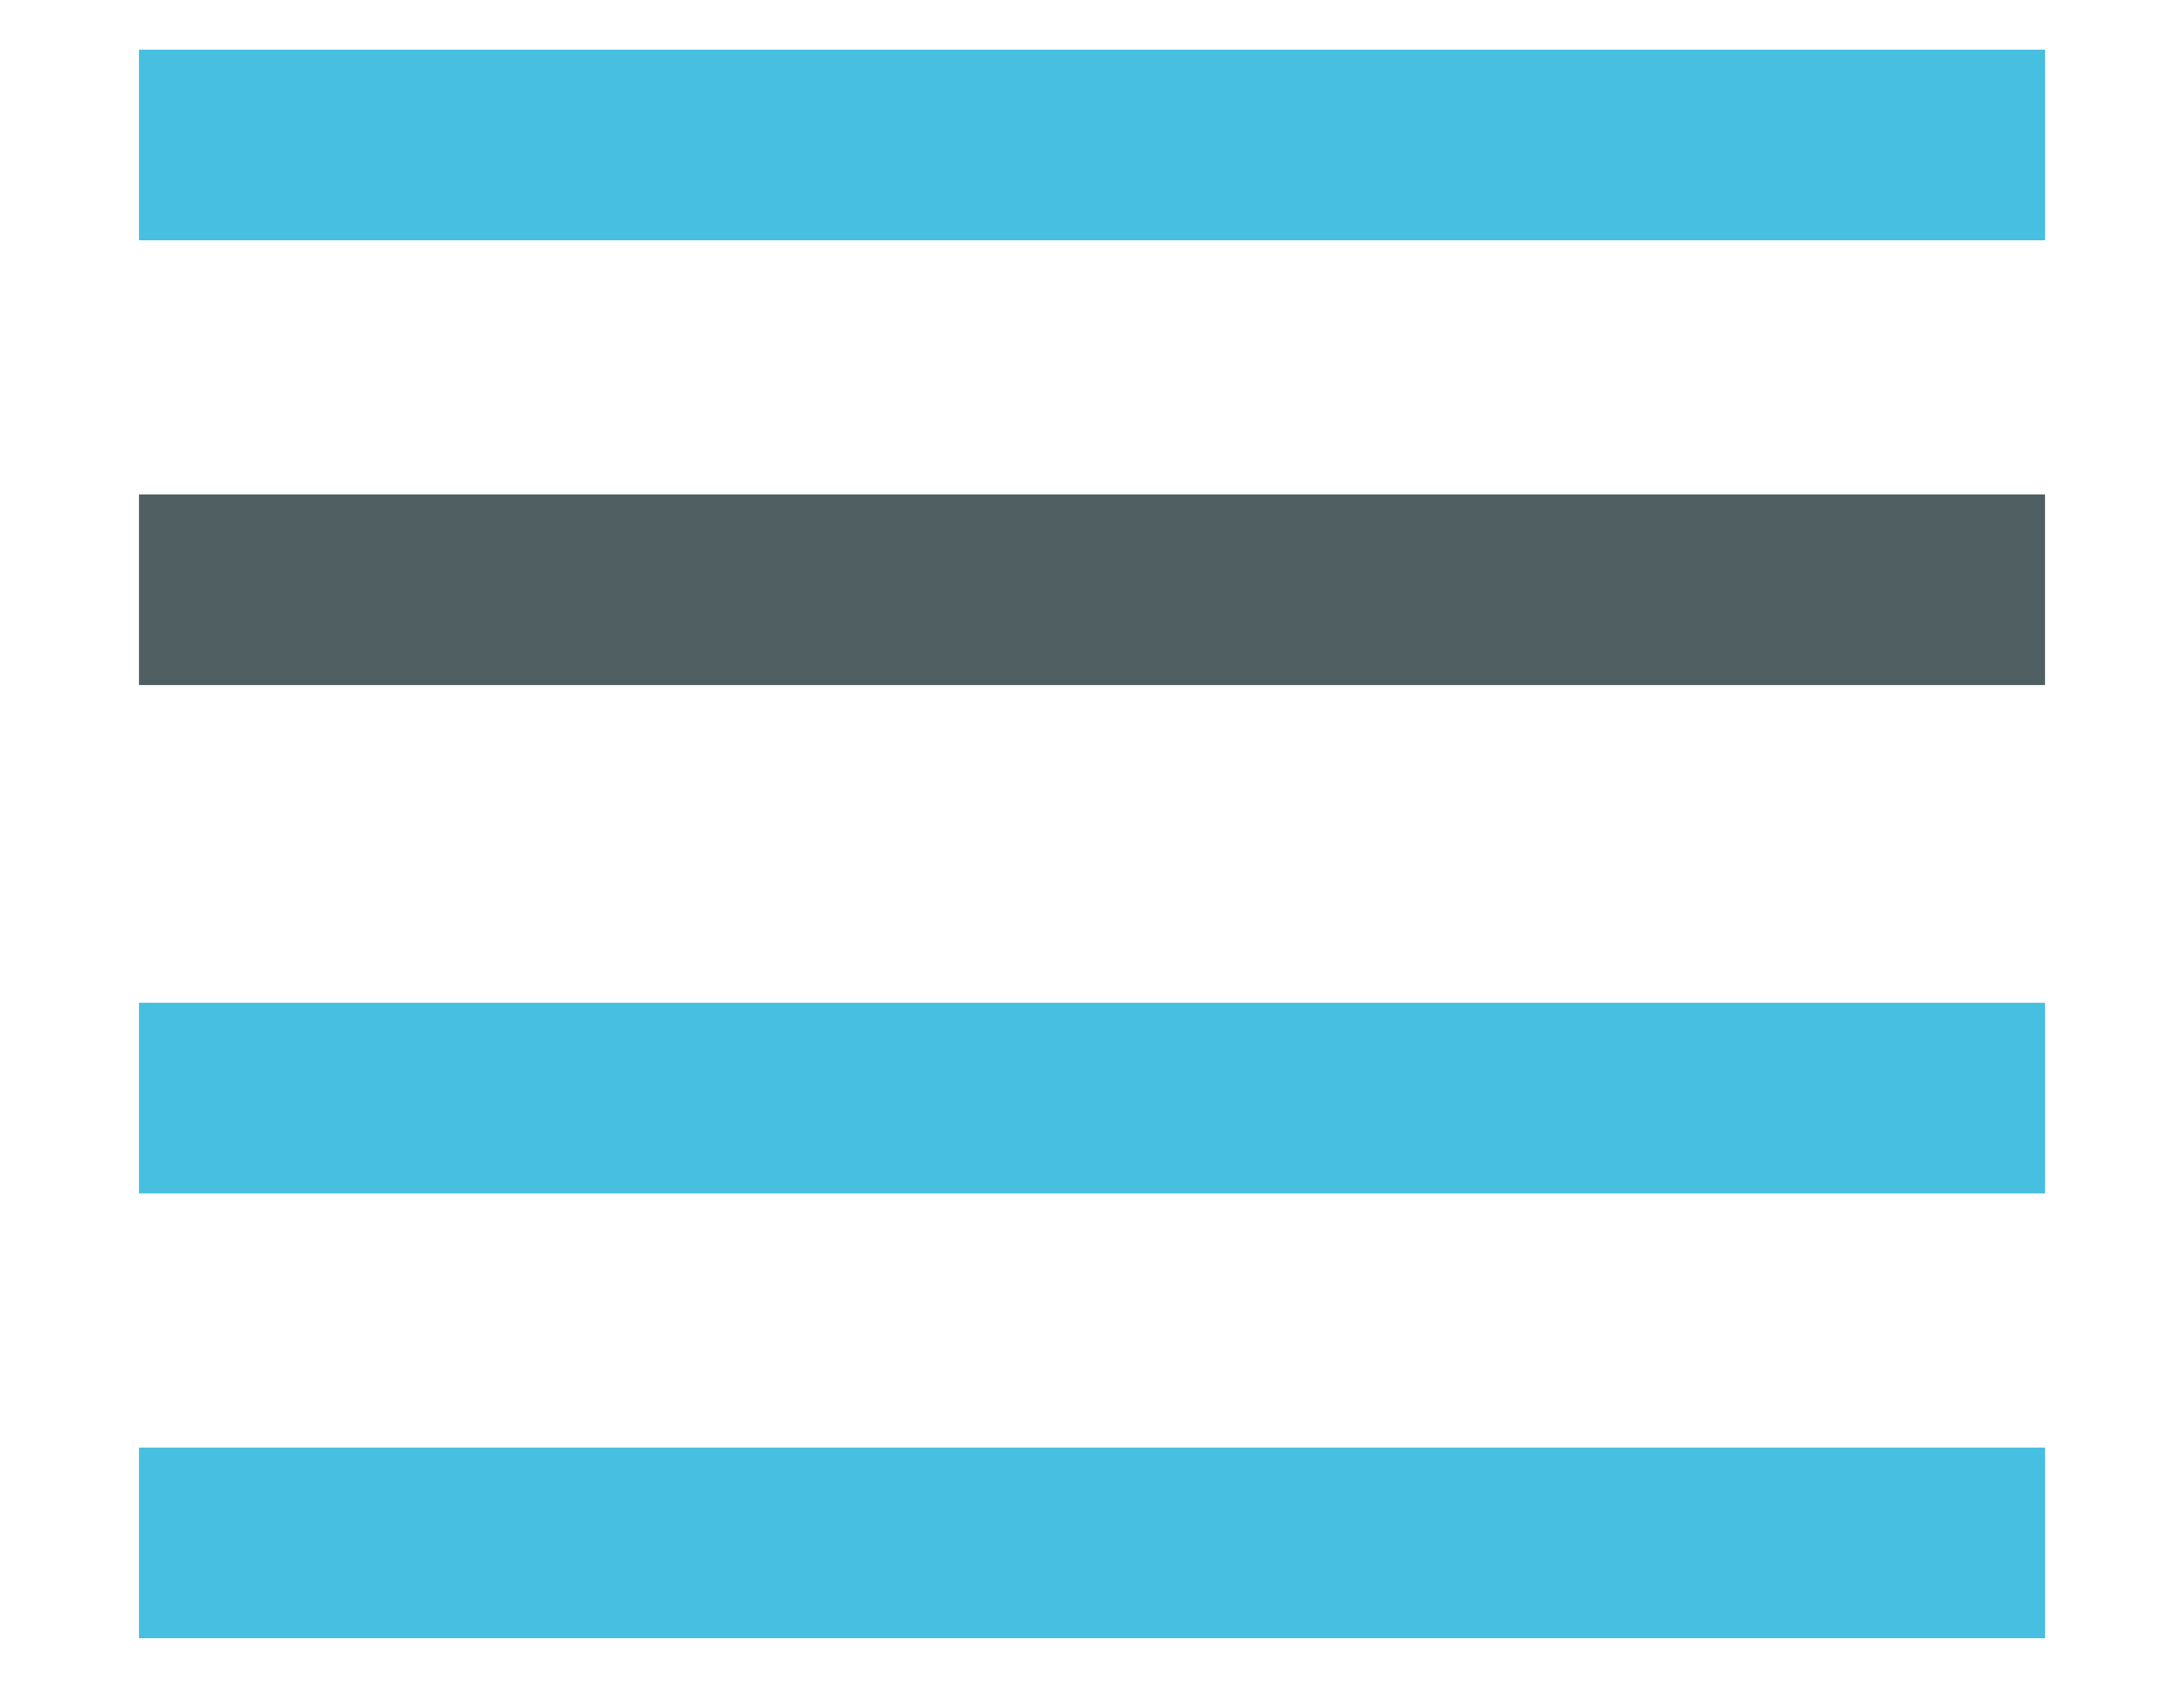
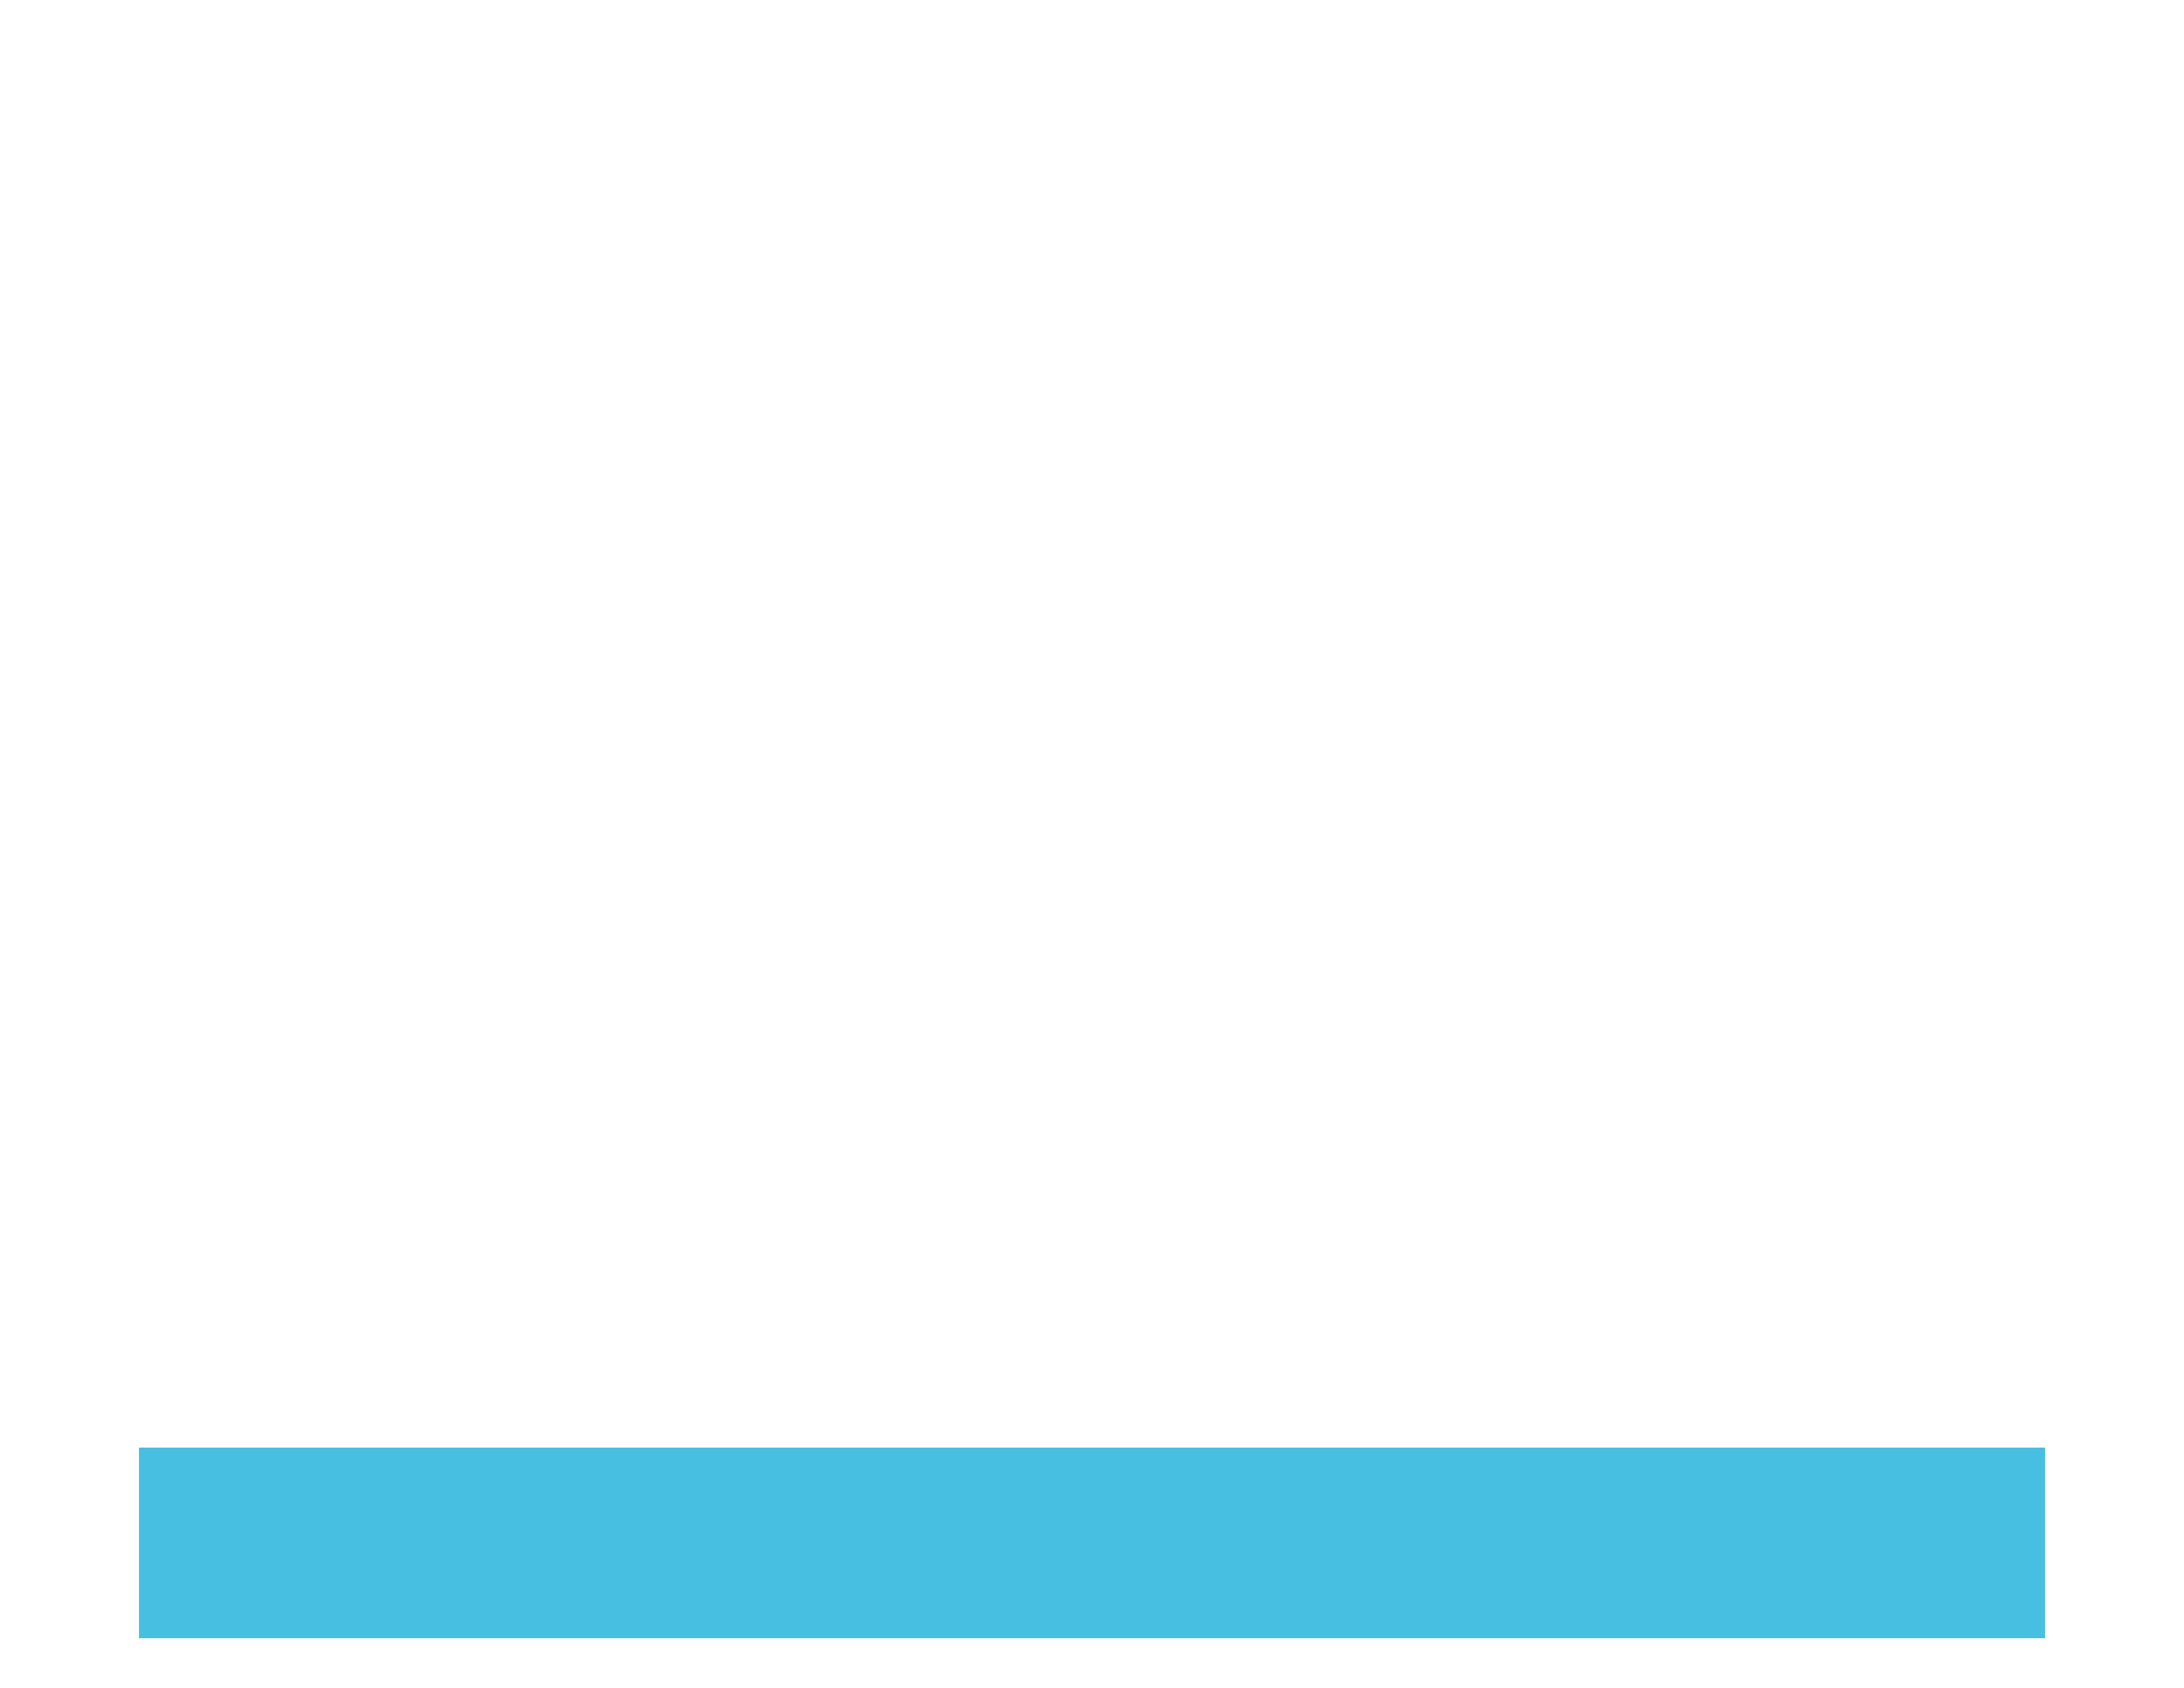
<svg xmlns="http://www.w3.org/2000/svg" id="Layer_1" data-name="Layer 1" width="22px" height="17px" viewBox="0 0 22 17">
  <defs>
    <style>.cls-1{fill:#46bfe0;}.cls-2{fill:#505f62;}</style>
  </defs>
-   <rect class="cls-1" x="1.4" y="0.5" width="19.2" height="1.92" />
-   <rect class="cls-2" x="1.4" y="4.98" width="19.2" height="1.92" />
-   <rect class="cls-1" x="1.4" y="10.1" width="19.2" height="1.92" />
  <rect class="cls-1" x="1.4" y="14.58" width="19.2" height="1.92" />
</svg>